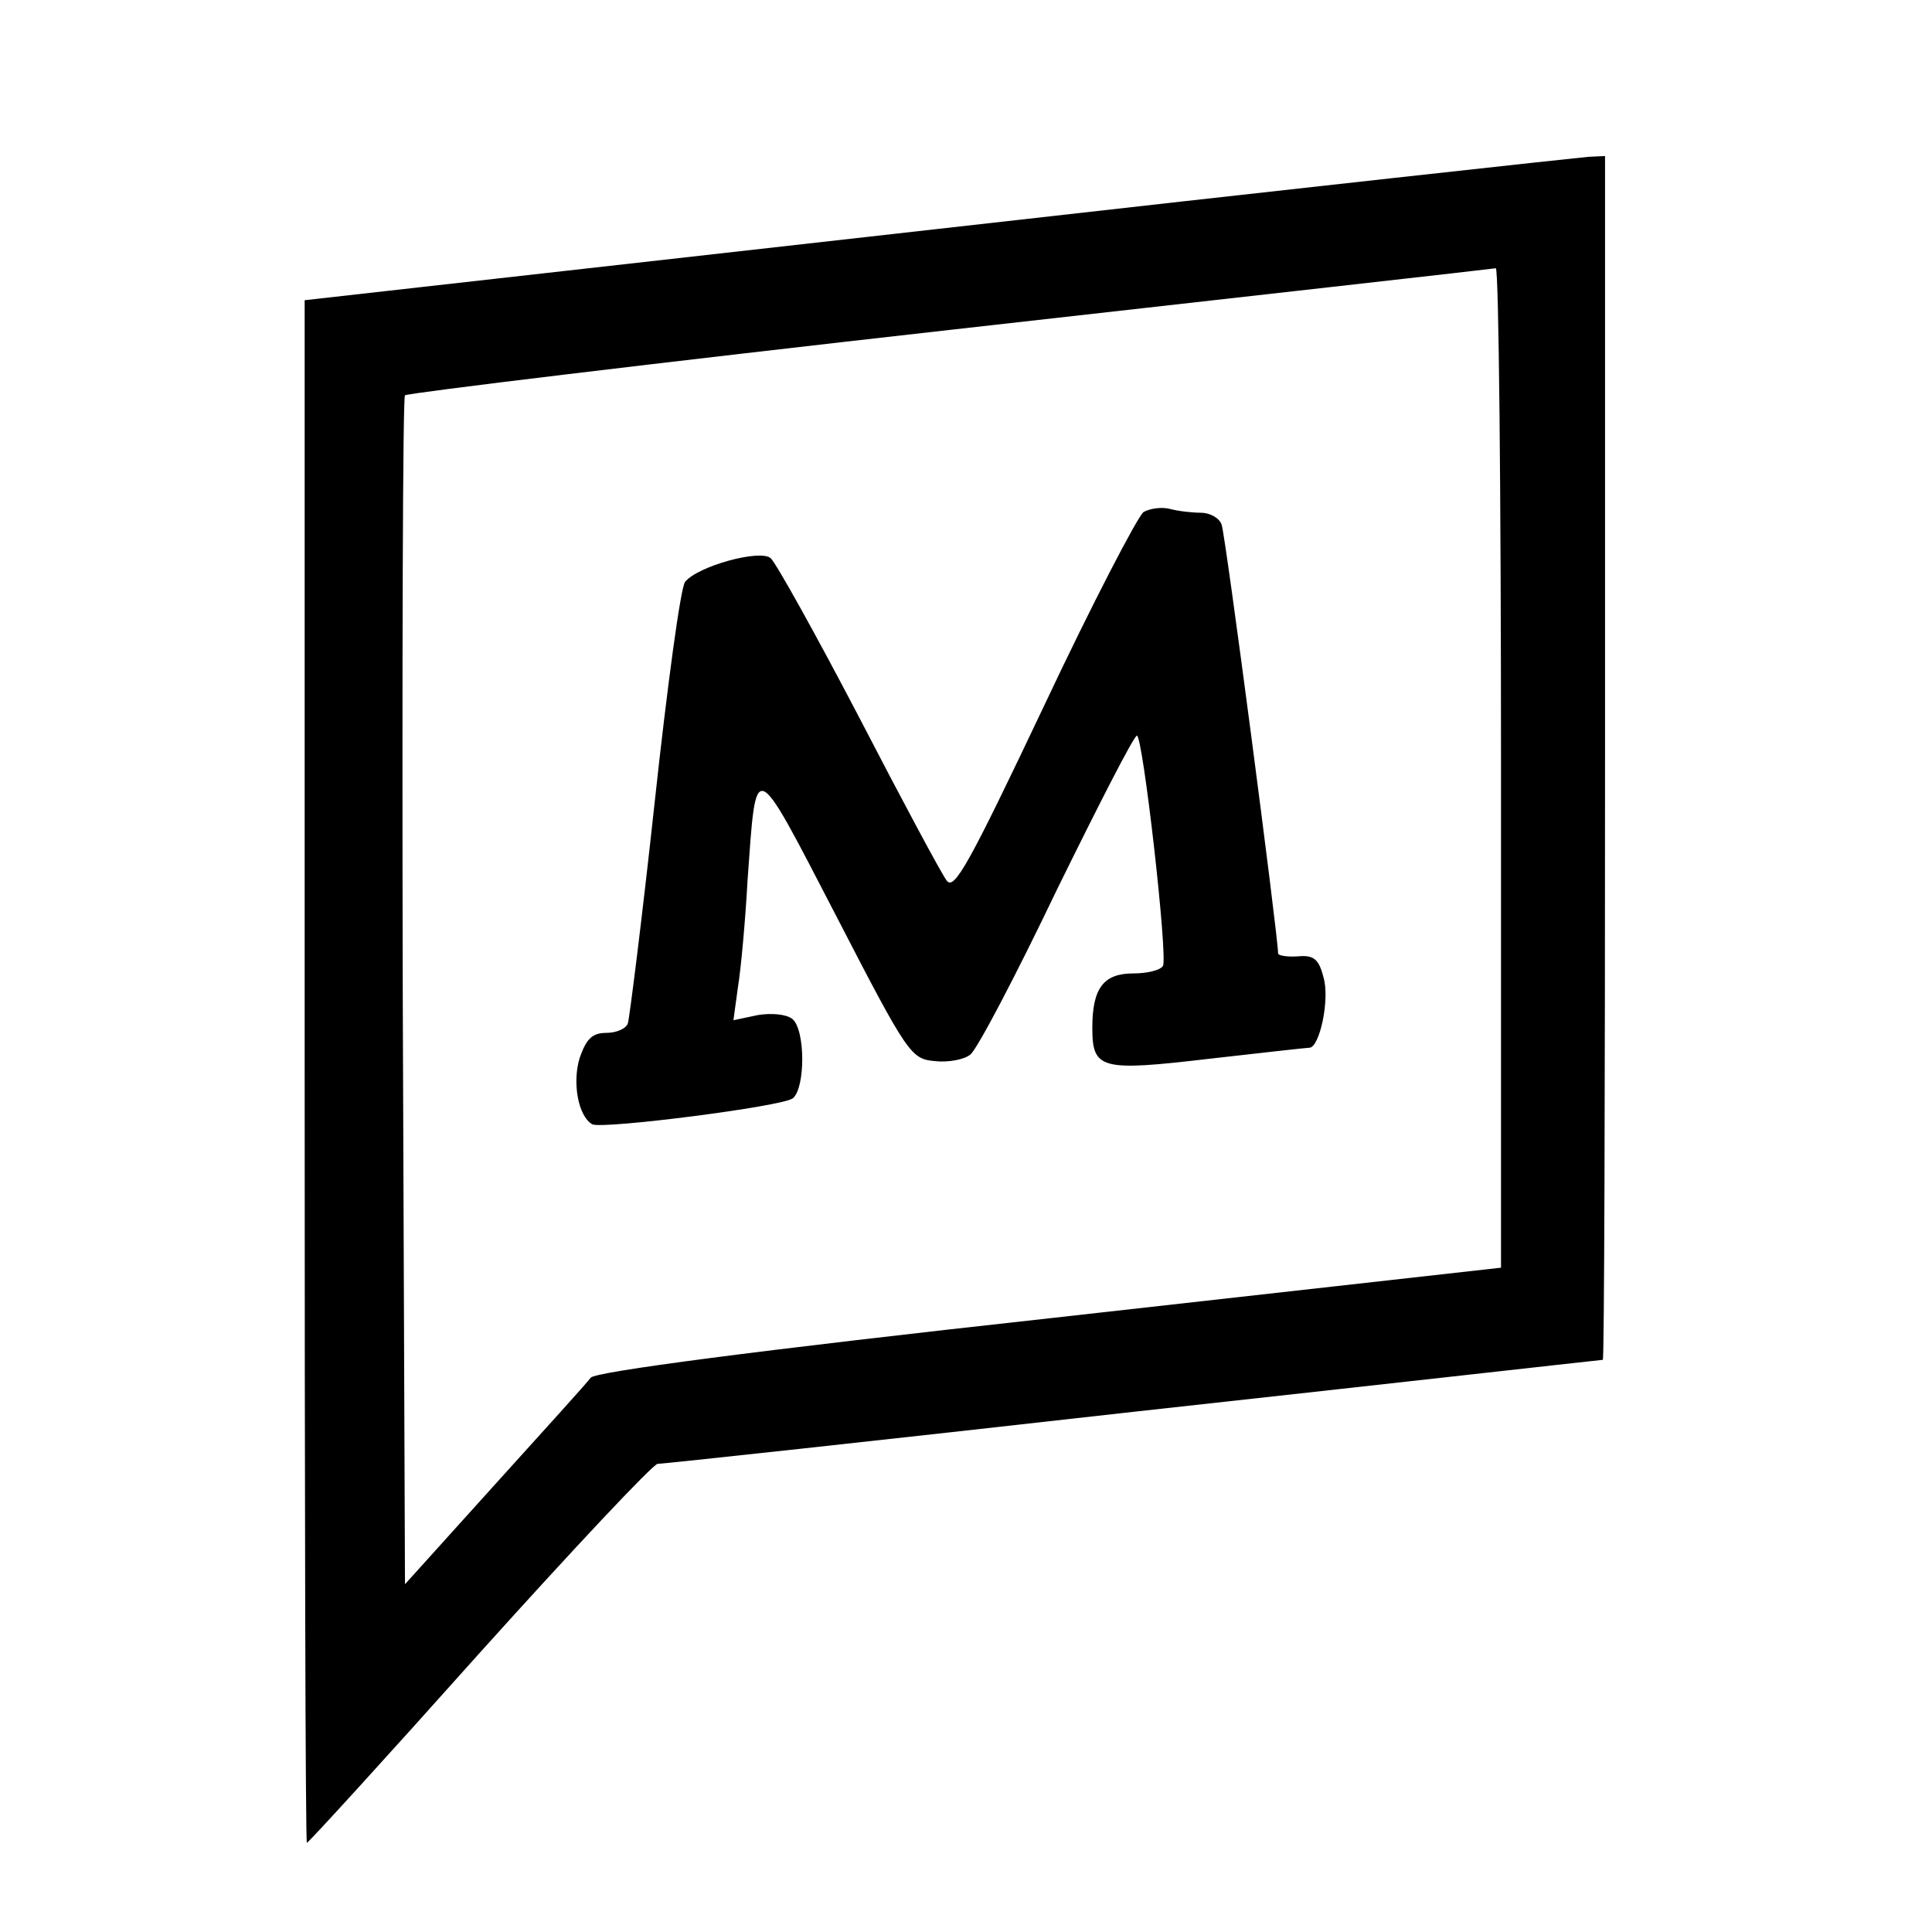
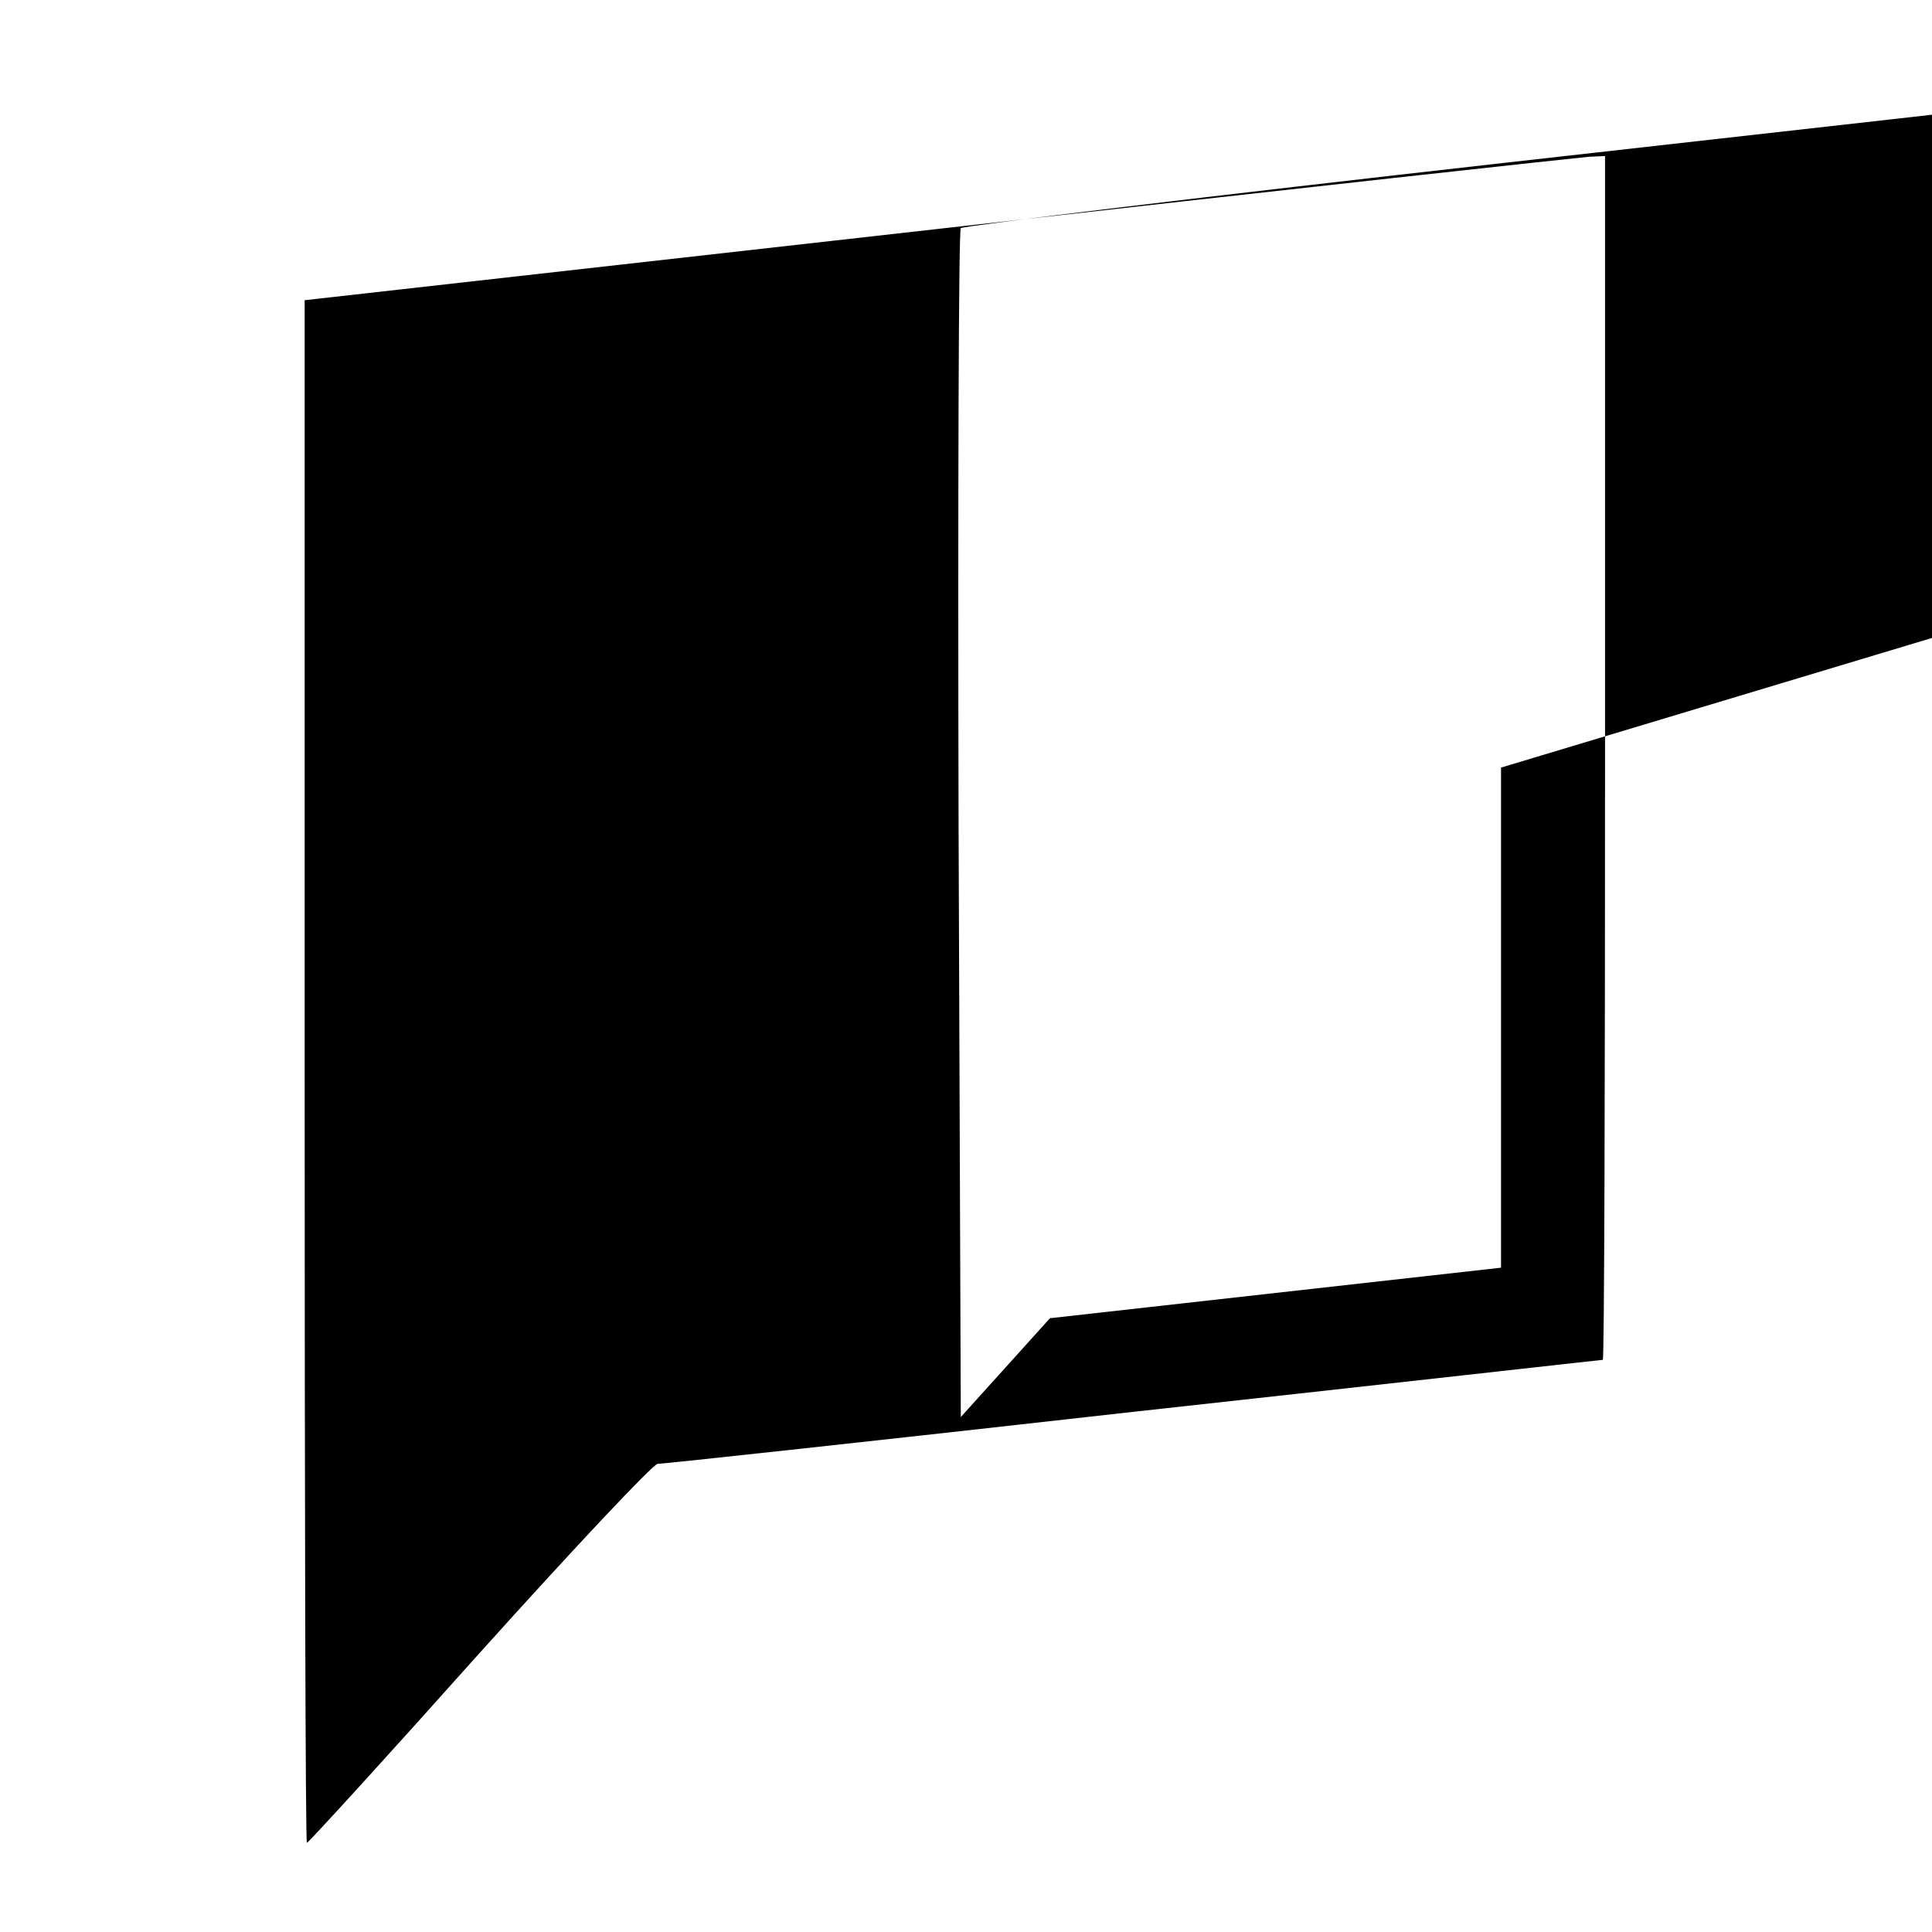
<svg xmlns="http://www.w3.org/2000/svg" version="1.0" width="260pt" height="260pt" viewBox="0 0 260 260" preserveAspectRatio="xMidYMid meet">
  <g transform="translate(0,260) scale(0.1,-0.1)" fill="#000000" stroke="none">
-     <path d="M1263 2292 l-853 -96 0 -1038 c0 -571 1 -1038 3 -1038 2 0 107 115 232 255 126 140 234 255 240 255 7 0 294 31 640 70 346 38 630 70 632 70 2 0 3 365 3 810 l0 810 -22 -1 c-13 -1 -407 -44 -875 -97z m757 -725 l0 -673 -607 -68 c-400 -44 -611 -72 -618 -80 -5 -7 -64 -72 -130 -145 l-120 -133 -3 797 c-1 439 0 801 3 803 3 3 333 43 733 88 400 45 730 82 735 83 4 0 7 -302 7 -672z" />
-     <path d="M1539 1911 c-8 -6 -69 -123 -134 -261 -101 -213 -121 -249 -131 -235 -7 9 -60 108 -118 220 -58 111 -112 208 -119 214 -15 12 -98 -11 -115 -32 -6 -7 -24 -140 -41 -297 -17 -157 -34 -291 -36 -297 -2 -7 -15 -13 -29 -13 -19 0 -27 -8 -36 -34 -10 -33 -2 -78 17 -89 13 -7 257 24 270 35 17 14 17 93 -1 107 -8 6 -27 8 -46 5 l-33 -7 6 44 c4 24 10 89 13 144 12 167 7 169 119 -47 97 -188 101 -193 133 -196 18 -2 40 2 48 9 9 7 61 106 116 221 56 114 104 208 108 208 8 0 42 -298 35 -310 -4 -6 -22 -10 -40 -10 -40 0 -55 -20 -55 -73 0 -56 11 -59 156 -42 71 8 132 15 136 15 14 0 28 66 19 95 -6 24 -13 30 -34 28 -15 -1 -27 1 -27 4 0 23 -71 565 -76 577 -3 9 -16 16 -28 16 -11 0 -30 2 -41 5 -11 3 -27 1 -36 -4z" />
+     <path d="M1263 2292 l-853 -96 0 -1038 c0 -571 1 -1038 3 -1038 2 0 107 115 232 255 126 140 234 255 240 255 7 0 294 31 640 70 346 38 630 70 632 70 2 0 3 365 3 810 l0 810 -22 -1 c-13 -1 -407 -44 -875 -97z m757 -725 l0 -673 -607 -68 l-120 -133 -3 797 c-1 439 0 801 3 803 3 3 333 43 733 88 400 45 730 82 735 83 4 0 7 -302 7 -672z" />
  </g>
</svg>